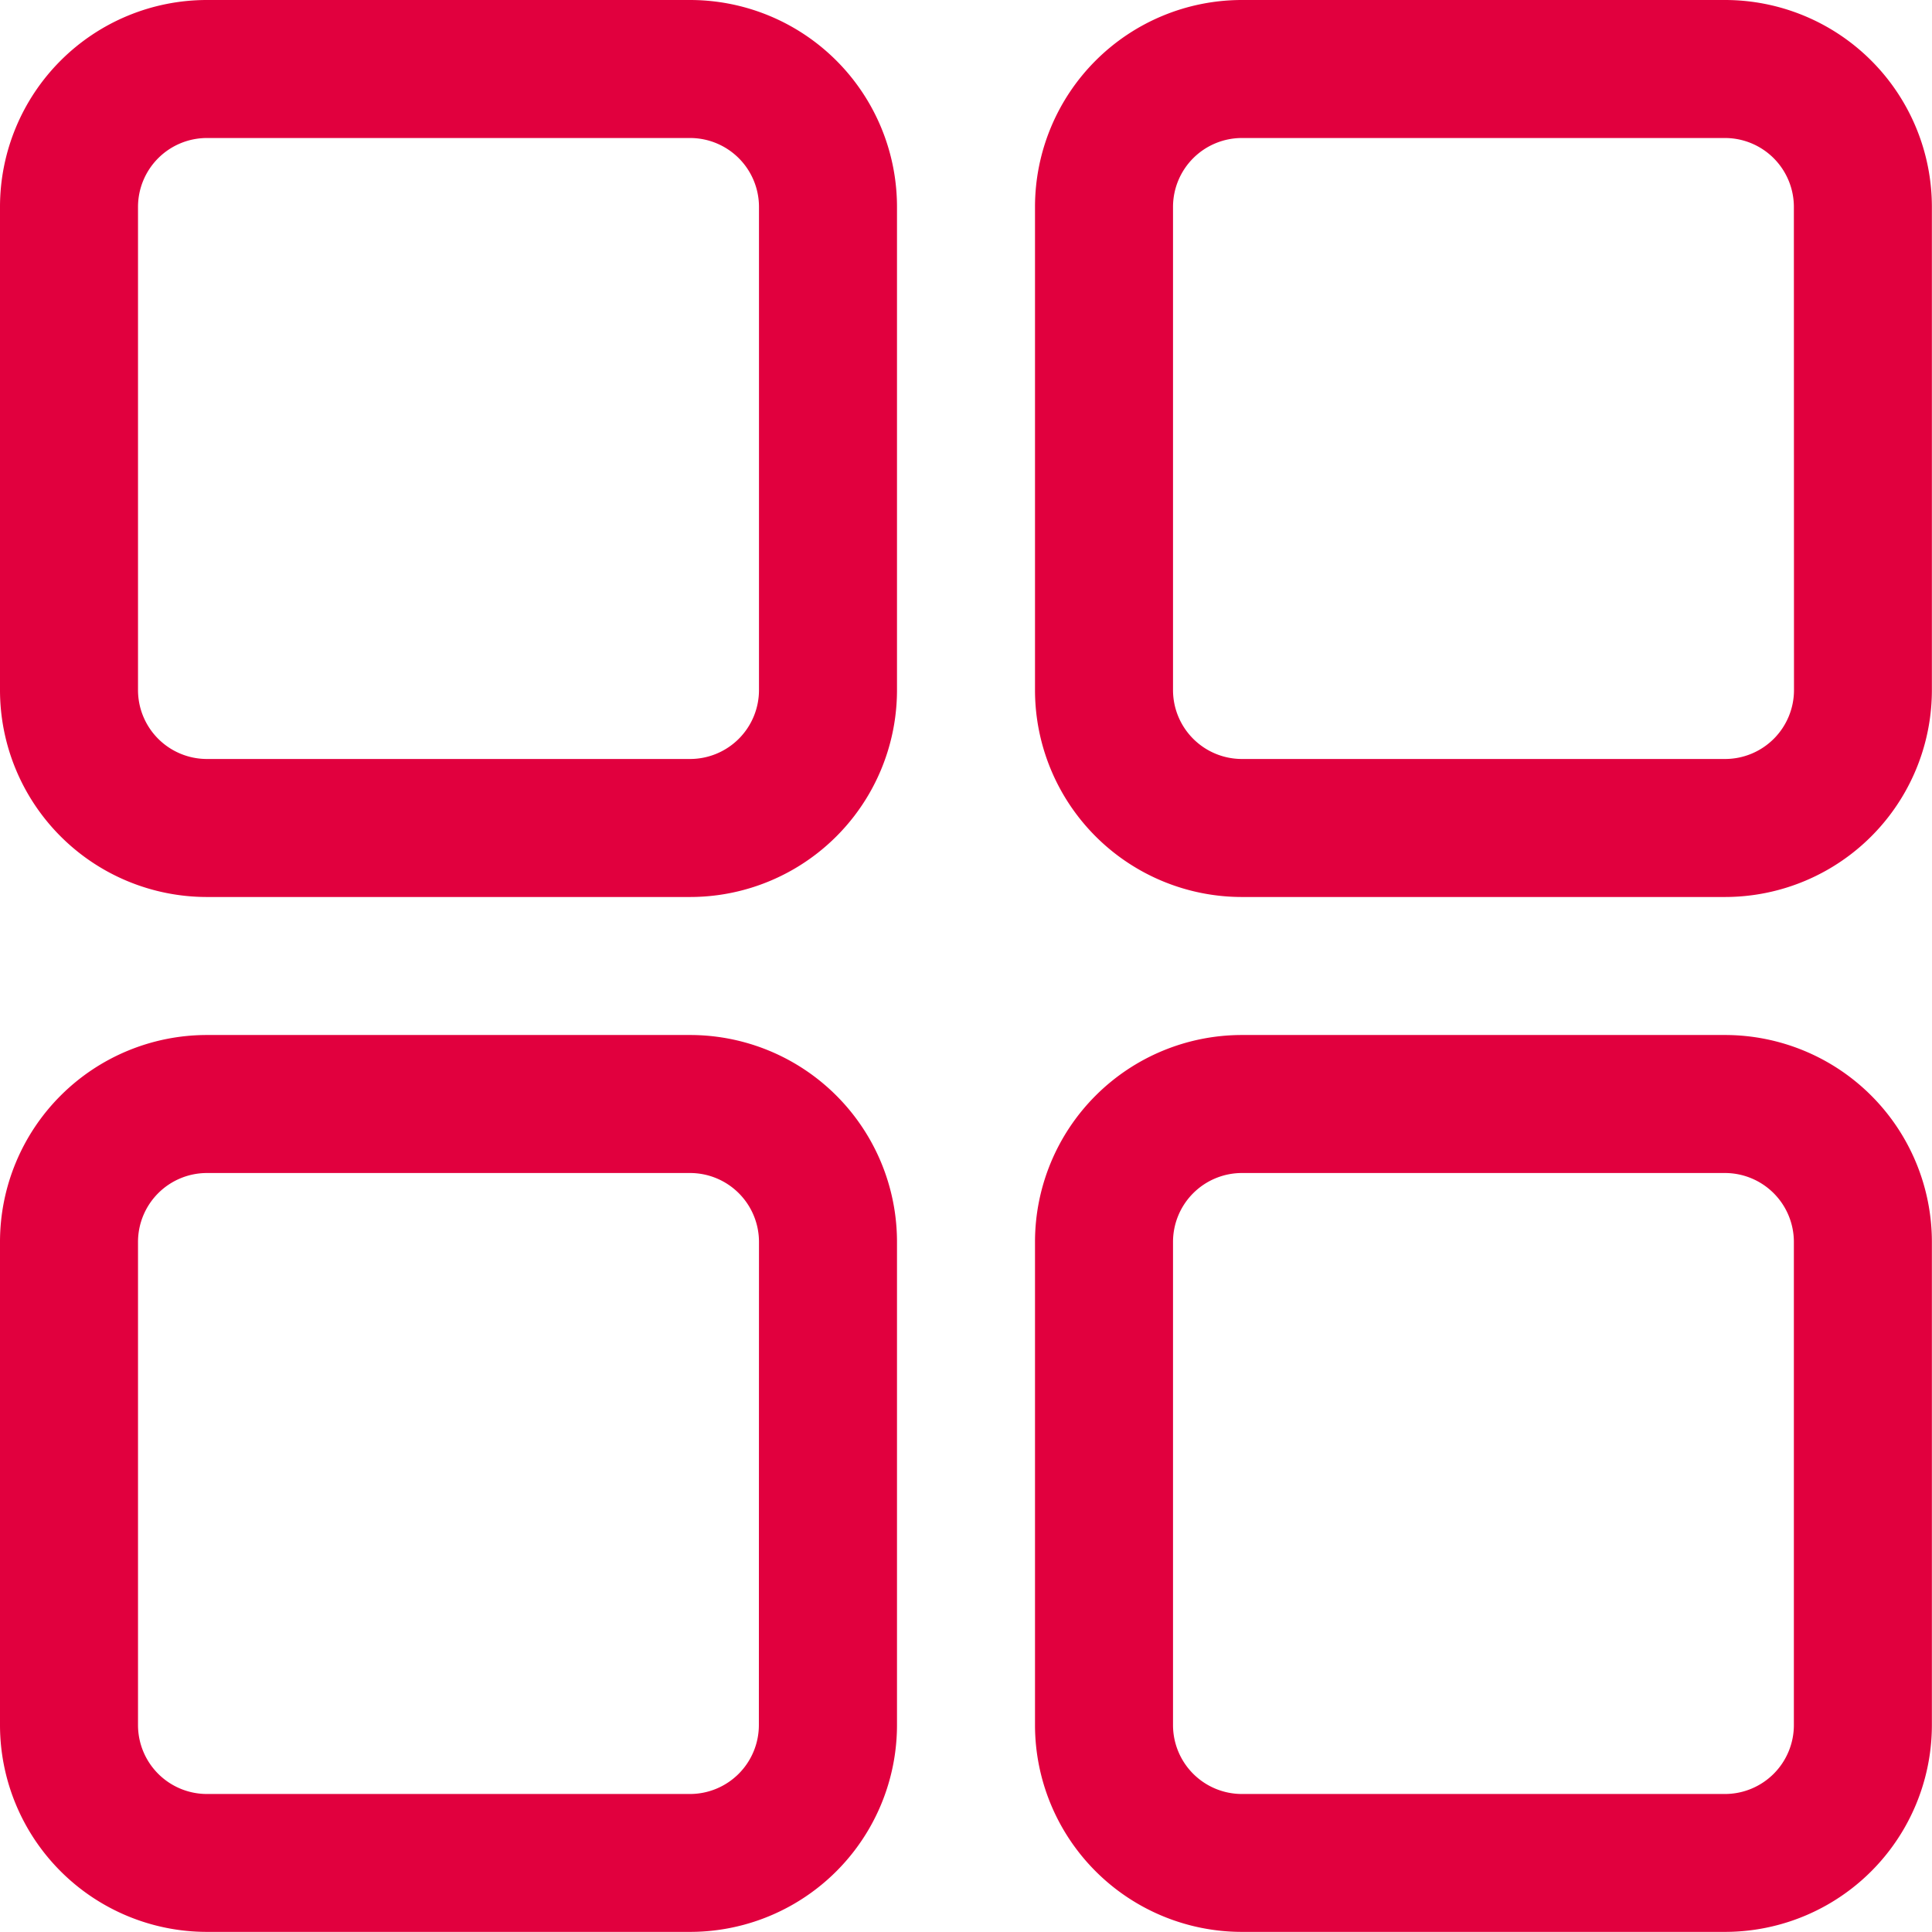
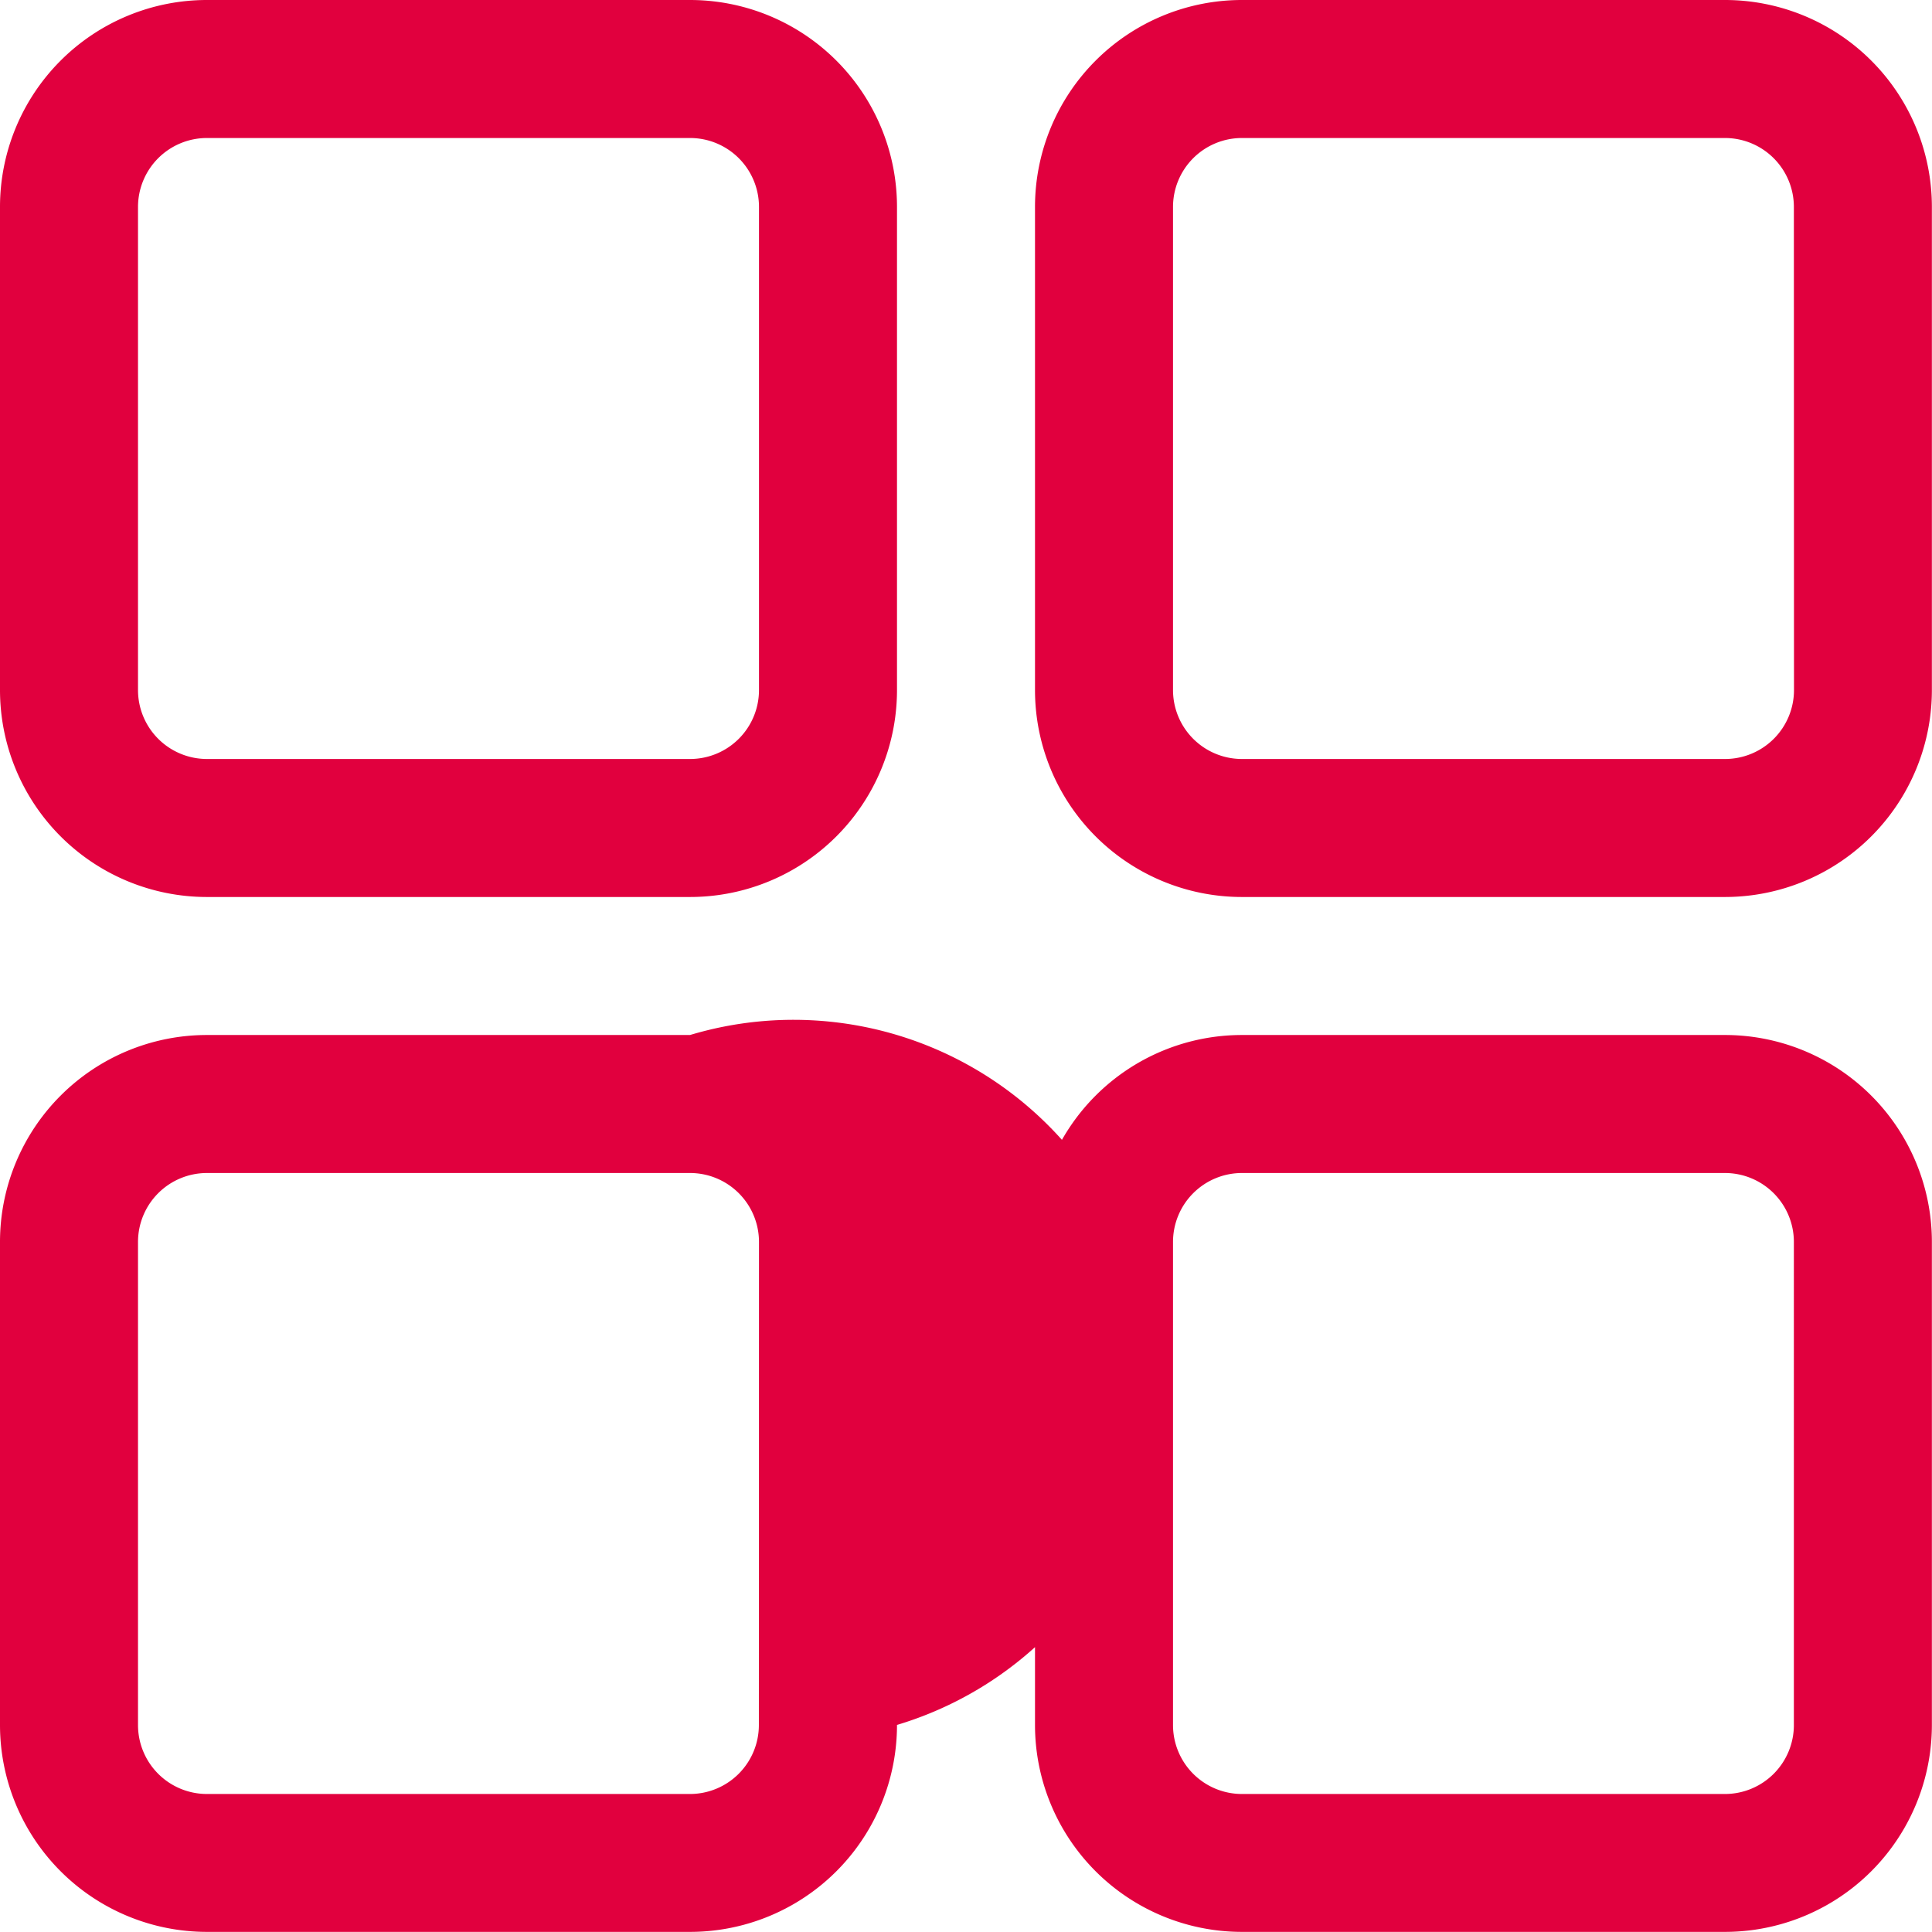
<svg xmlns="http://www.w3.org/2000/svg" width="16.449" height="16.449" viewBox="0 0 16.449 16.449">
  <g id="Layer_2" data-name="Layer 2" transform="translate(-2 -2)">
-     <path id="Path_126764" data-name="Path 126764" d="M7.875,2H3.762A1.762,1.762,0,0,0,2,3.762V7.875A1.762,1.762,0,0,0,3.762,9.637H7.875A1.762,1.762,0,0,0,9.637,7.875V3.762A1.762,1.762,0,0,0,7.875,2Zm.587,5.875a.587.587,0,0,1-.587.587H3.762a.587.587,0,0,1-.587-.587V3.762a.587.587,0,0,1,.587-.587H7.875a.587.587,0,0,1,.587.587ZM16.687,2H12.574a1.762,1.762,0,0,0-1.762,1.762V7.875a1.762,1.762,0,0,0,1.762,1.762h4.112a1.762,1.762,0,0,0,1.762-1.762V3.762A1.762,1.762,0,0,0,16.687,2Zm.587,5.875a.587.587,0,0,1-.587.587H12.574a.587.587,0,0,1-.587-.587V3.762a.587.587,0,0,1,.587-.587h4.112a.587.587,0,0,1,.587.587Zm-9.4,2.937H3.762A1.762,1.762,0,0,0,2,12.574v4.112a1.762,1.762,0,0,0,1.762,1.762H7.875a1.762,1.762,0,0,0,1.762-1.762V12.574A1.762,1.762,0,0,0,7.875,10.812Zm.587,5.875a.587.587,0,0,1-.587.587H3.762a.587.587,0,0,1-.587-.587V12.574a.587.587,0,0,1,.587-.587H7.875a.587.587,0,0,1,.587.587Zm8.225-5.875H12.574a1.762,1.762,0,0,0-1.762,1.762v4.112a1.762,1.762,0,0,0,1.762,1.762h4.112a1.762,1.762,0,0,0,1.762-1.762V12.574A1.762,1.762,0,0,0,16.687,10.812Zm.587,5.875a.587.587,0,0,1-.587.587H12.574a.587.587,0,0,1-.587-.587V12.574a.587.587,0,0,1,.587-.587h4.112a.587.587,0,0,1,.587.587Z" fill="#e1003e" />
+     <path id="Path_126764" data-name="Path 126764" d="M7.875,2H3.762A1.762,1.762,0,0,0,2,3.762V7.875A1.762,1.762,0,0,0,3.762,9.637H7.875A1.762,1.762,0,0,0,9.637,7.875V3.762A1.762,1.762,0,0,0,7.875,2Zm.587,5.875a.587.587,0,0,1-.587.587H3.762a.587.587,0,0,1-.587-.587V3.762a.587.587,0,0,1,.587-.587H7.875a.587.587,0,0,1,.587.587ZM16.687,2H12.574a1.762,1.762,0,0,0-1.762,1.762V7.875a1.762,1.762,0,0,0,1.762,1.762h4.112a1.762,1.762,0,0,0,1.762-1.762V3.762A1.762,1.762,0,0,0,16.687,2Zm.587,5.875a.587.587,0,0,1-.587.587H12.574a.587.587,0,0,1-.587-.587V3.762a.587.587,0,0,1,.587-.587h4.112a.587.587,0,0,1,.587.587Zm-9.4,2.937H3.762A1.762,1.762,0,0,0,2,12.574v4.112a1.762,1.762,0,0,0,1.762,1.762H7.875a1.762,1.762,0,0,0,1.762-1.762A1.762,1.762,0,0,0,7.875,10.812Zm.587,5.875a.587.587,0,0,1-.587.587H3.762a.587.587,0,0,1-.587-.587V12.574a.587.587,0,0,1,.587-.587H7.875a.587.587,0,0,1,.587.587Zm8.225-5.875H12.574a1.762,1.762,0,0,0-1.762,1.762v4.112a1.762,1.762,0,0,0,1.762,1.762h4.112a1.762,1.762,0,0,0,1.762-1.762V12.574A1.762,1.762,0,0,0,16.687,10.812Zm.587,5.875a.587.587,0,0,1-.587.587H12.574a.587.587,0,0,1-.587-.587V12.574a.587.587,0,0,1,.587-.587h4.112a.587.587,0,0,1,.587.587Z" fill="#e1003e" />
  </g>
</svg>